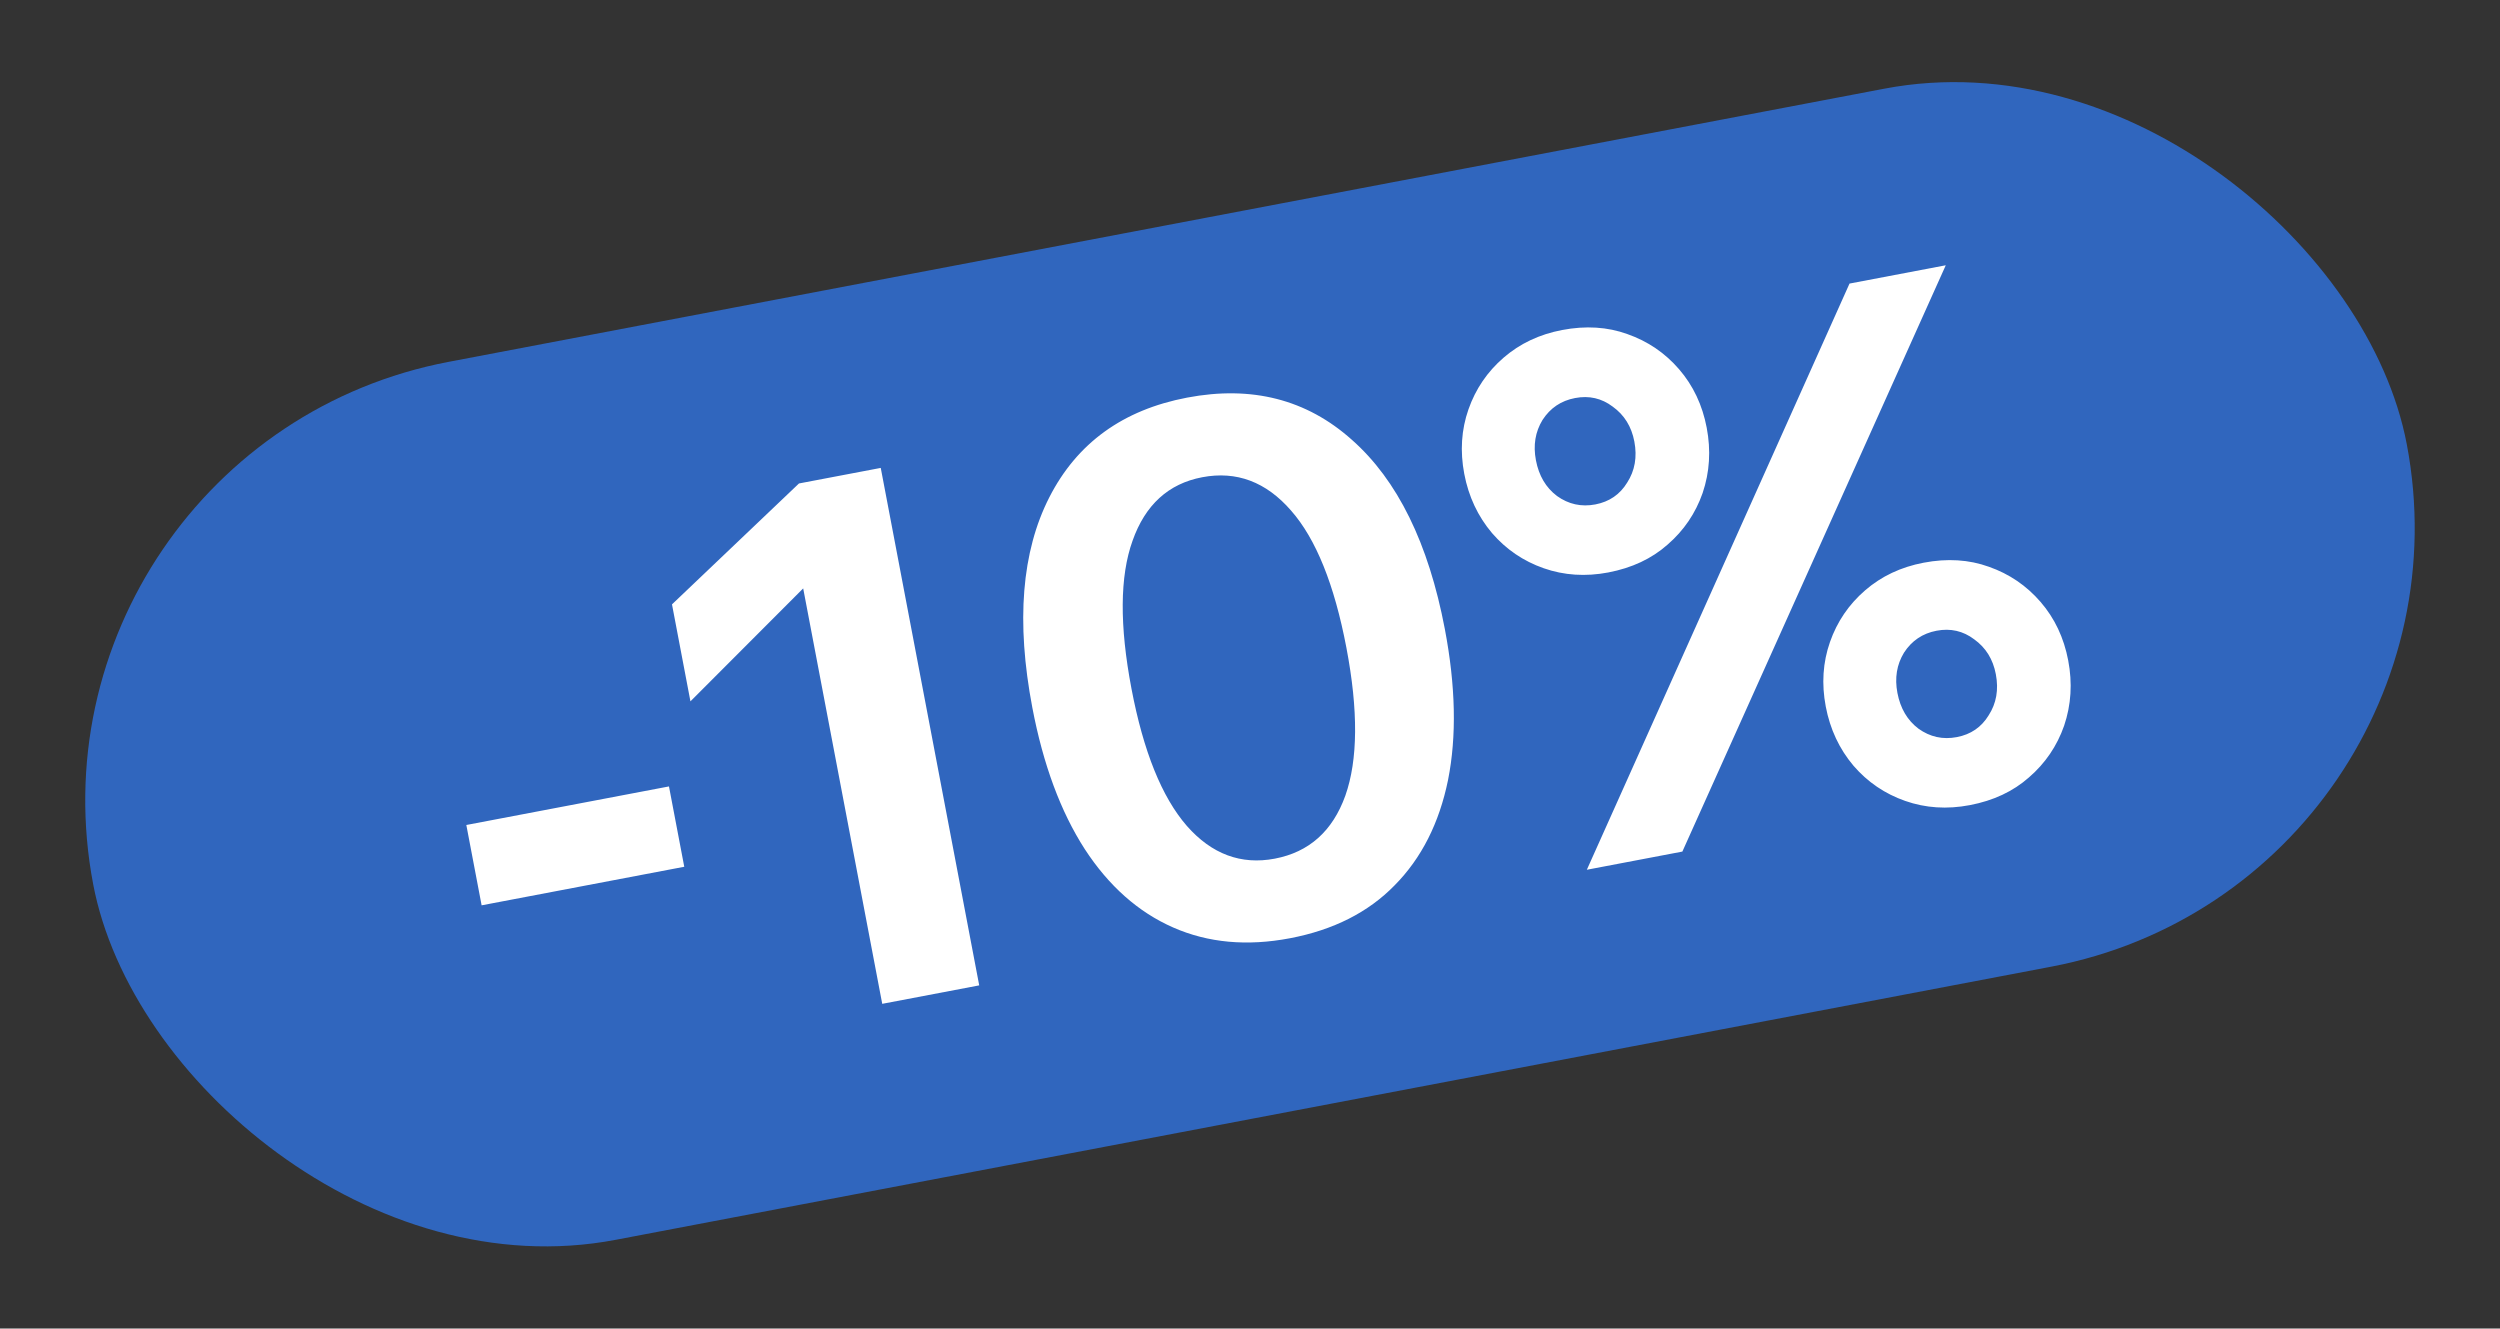
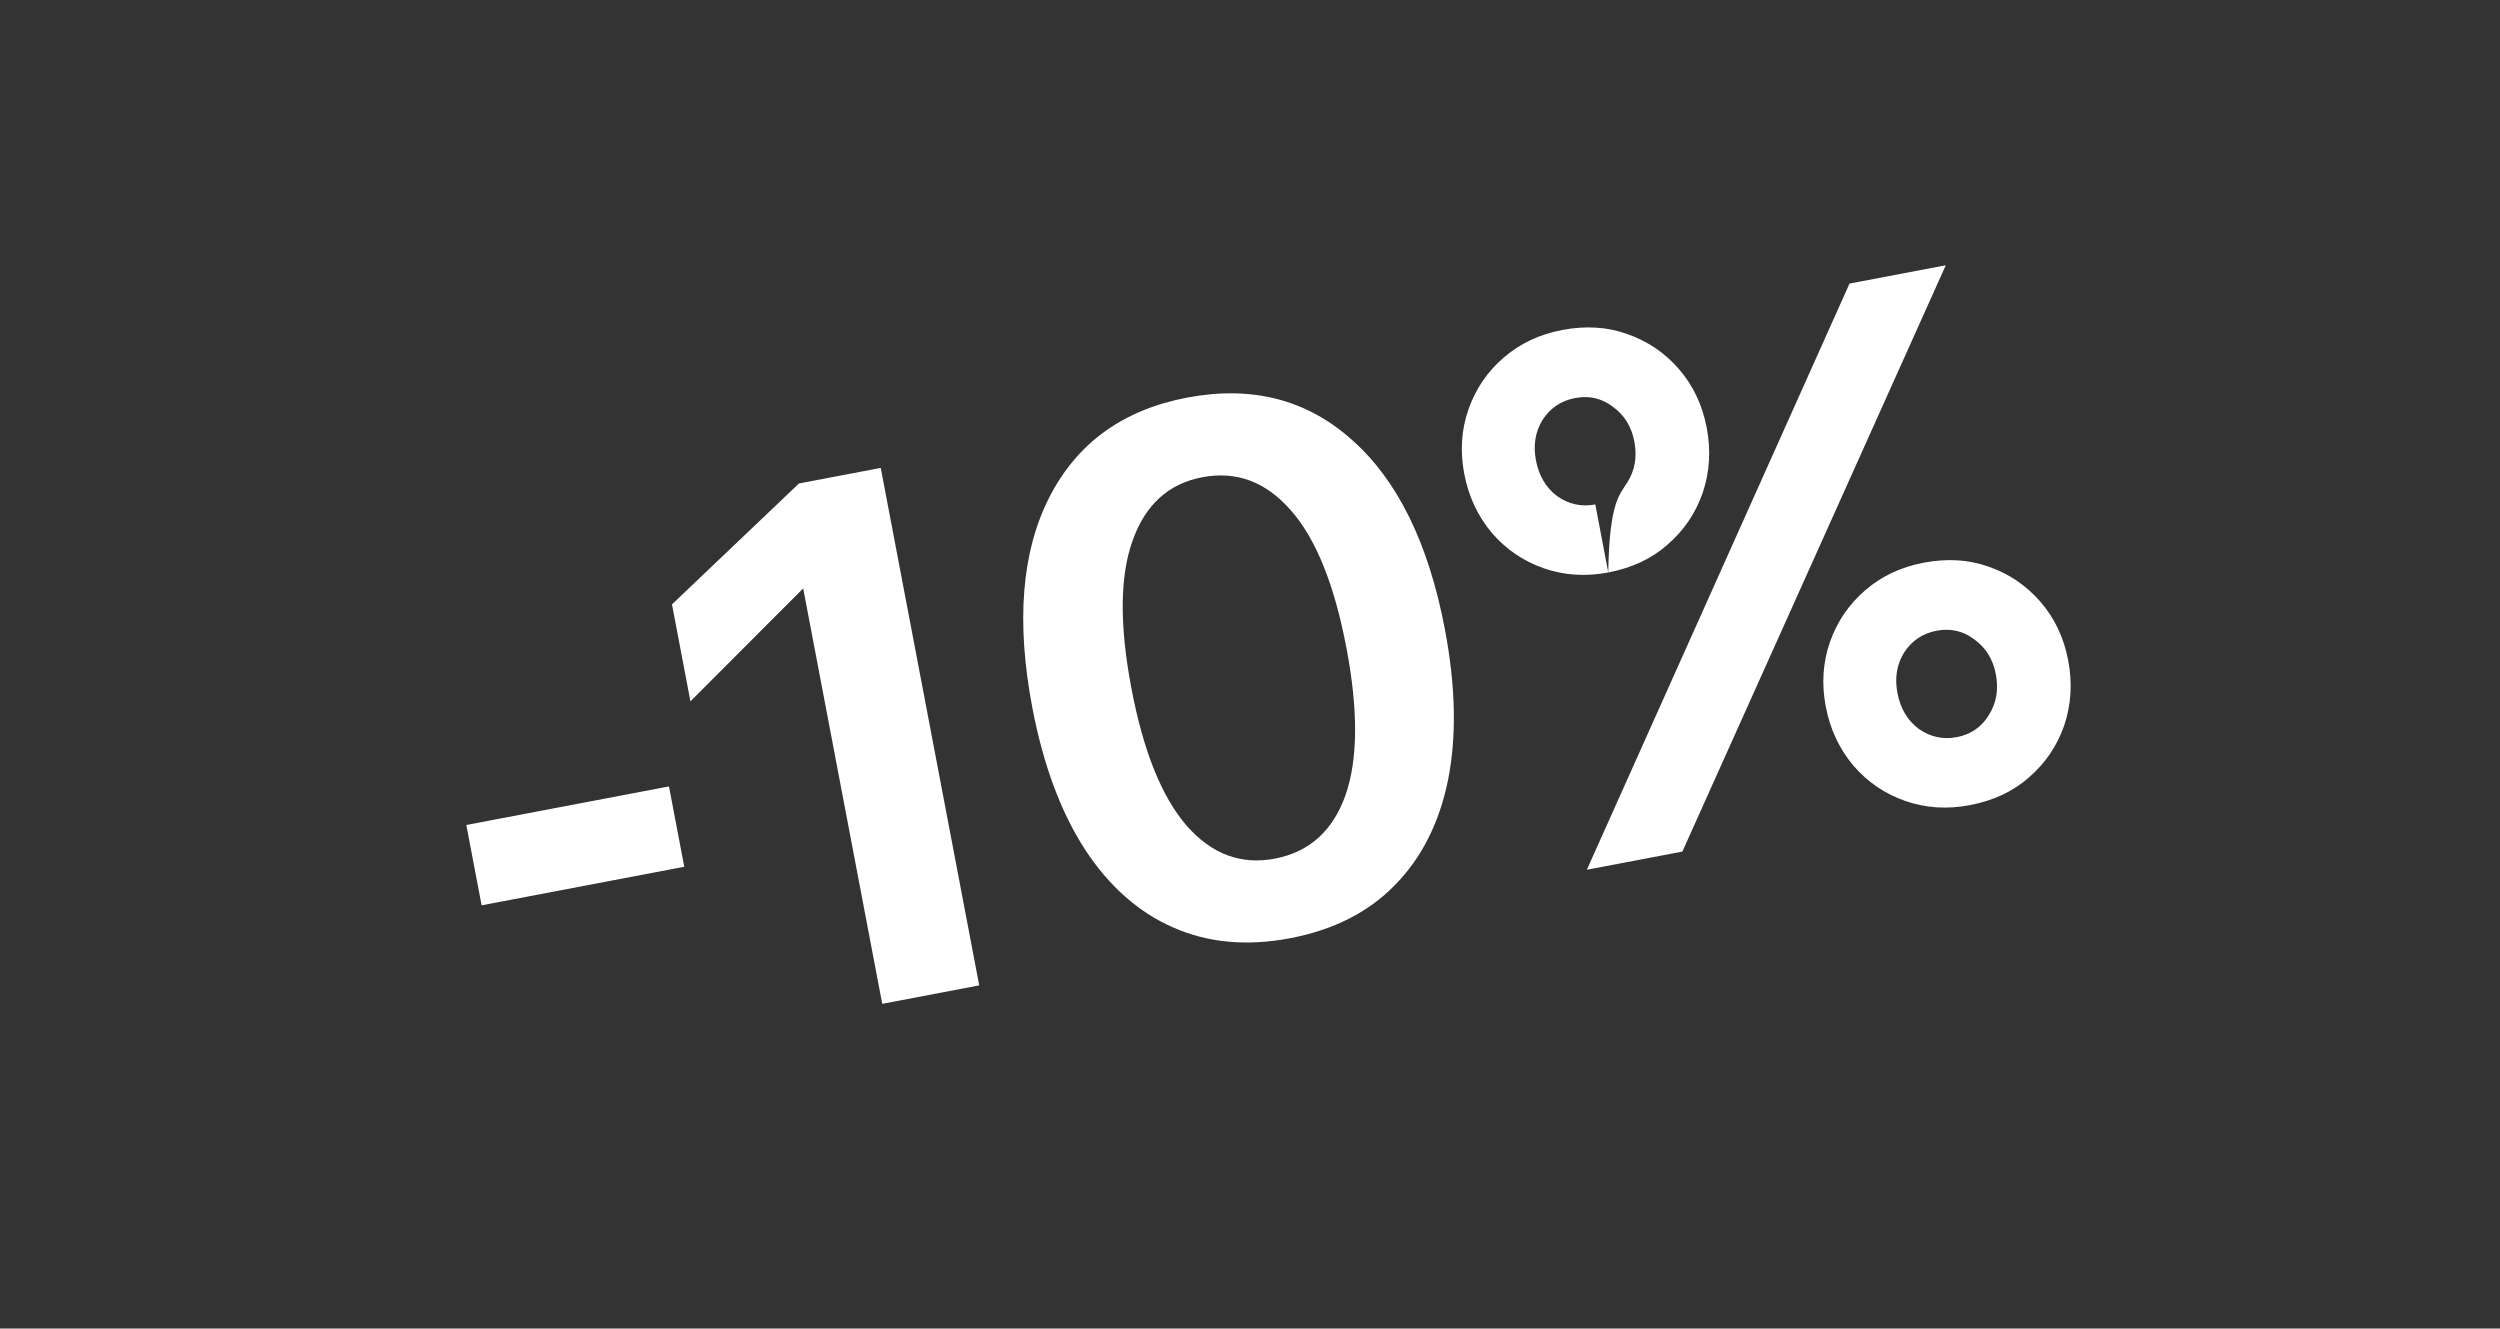
<svg xmlns="http://www.w3.org/2000/svg" width="207" height="110" viewBox="0 0 207 110" fill="none">
  <rect x="0" y="0" width="207" height="110" fill="#333333" stroke="none" />
-   <rect x="0.801" y="36.877" width="195" height="74" rx="37" transform="rotate(-10.773 0.801 36.877)" fill="#3066BE" />
-   <path d="M56.657 71.768L39.878 74.961L38.612 68.309L55.391 65.116L56.657 71.768ZM66.155 40.031L72.926 38.743L81.079 81.589L73.049 83.117L66.504 48.72L57.168 58.072L55.641 50.042L66.155 40.031ZM106.807 77.687C103.252 78.364 100.028 78.066 97.137 76.795C94.246 75.524 91.806 73.359 89.816 70.302C87.82 67.205 86.373 63.299 85.476 58.585C84.123 51.474 84.592 45.672 86.883 41.179C89.174 36.686 92.977 33.934 98.29 32.923C103.643 31.905 108.19 33.068 111.932 36.413C115.713 39.75 118.28 44.974 119.633 52.086C120.53 56.8 120.618 60.964 119.899 64.578C119.171 68.152 117.696 71.062 115.474 73.306C113.292 75.543 110.403 77.003 106.807 77.687ZM105.553 71.096C108.39 70.556 110.336 68.819 111.392 65.886C112.441 62.913 112.471 58.83 111.483 53.636C110.487 48.403 108.96 44.616 106.9 42.276C104.833 39.896 102.381 38.975 99.544 39.515C96.748 40.047 94.825 41.8 93.776 44.773C92.72 47.706 92.69 51.789 93.686 57.023C94.674 62.216 96.201 66.003 98.269 68.383C100.328 70.724 102.757 71.628 105.553 71.096ZM139.3 70.511L131.39 72.016L153.14 23.48L161.11 21.964L139.3 70.511ZM163.096 66.666C161.218 67.024 159.437 66.907 157.752 66.317C156.066 65.727 154.64 64.757 153.472 63.406C152.297 62.015 151.53 60.381 151.173 58.503C150.816 56.626 150.932 54.844 151.522 53.159C152.112 51.473 153.083 50.047 154.434 48.879C155.784 47.711 157.399 46.949 159.276 46.592C161.234 46.219 163.035 46.332 164.681 46.929C166.366 47.519 167.793 48.49 168.96 49.841C170.128 51.192 170.891 52.806 171.248 54.684C171.605 56.561 171.493 58.363 170.91 60.088C170.32 61.773 169.35 63.2 167.999 64.368C166.688 65.528 165.054 66.294 163.096 66.666ZM162.024 61.033C163.183 60.813 164.062 60.211 164.661 59.228C165.301 58.237 165.499 57.102 165.255 55.824C165.02 54.585 164.423 53.623 163.464 52.936C162.545 52.241 161.507 52.004 160.348 52.224C159.19 52.445 158.291 53.051 157.651 54.042C157.052 55.025 156.87 56.136 157.106 57.374C157.349 58.653 157.93 59.639 158.849 60.334C159.807 61.021 160.866 61.254 162.024 61.033ZM133.164 47.4C131.287 47.757 129.505 47.641 127.82 47.051C126.134 46.461 124.708 45.49 123.54 44.139C122.365 42.748 121.598 41.114 121.241 39.236C120.884 37.359 121 35.577 121.59 33.892C122.18 32.207 123.151 30.78 124.502 29.612C125.853 28.445 127.467 27.682 129.344 27.325C131.302 26.952 133.103 27.065 134.749 27.663C136.434 28.253 137.861 29.223 139.028 30.574C140.196 31.925 140.959 33.539 141.316 35.417C141.673 37.294 141.561 39.096 140.978 40.821C140.388 42.507 139.418 43.933 138.067 45.101C136.756 46.261 135.122 47.027 133.164 47.4ZM132.092 41.767C133.251 41.546 134.13 40.944 134.729 39.961C135.369 38.97 135.567 37.835 135.324 36.557C135.088 35.319 134.491 34.356 133.532 33.669C132.613 32.974 131.575 32.737 130.416 32.958C129.258 33.178 128.359 33.784 127.719 34.775C127.12 35.758 126.938 36.869 127.174 38.108C127.417 39.386 127.998 40.373 128.917 41.067C129.875 41.754 130.934 41.987 132.092 41.767Z" fill="white" />
+   <path d="M56.657 71.768L39.878 74.961L38.612 68.309L55.391 65.116L56.657 71.768ZM66.155 40.031L72.926 38.743L81.079 81.589L73.049 83.117L66.504 48.72L57.168 58.072L55.641 50.042L66.155 40.031ZM106.807 77.687C103.252 78.364 100.028 78.066 97.137 76.795C94.246 75.524 91.806 73.359 89.816 70.302C87.82 67.205 86.373 63.299 85.476 58.585C84.123 51.474 84.592 45.672 86.883 41.179C89.174 36.686 92.977 33.934 98.29 32.923C103.643 31.905 108.19 33.068 111.932 36.413C115.713 39.75 118.28 44.974 119.633 52.086C120.53 56.8 120.618 60.964 119.899 64.578C119.171 68.152 117.696 71.062 115.474 73.306C113.292 75.543 110.403 77.003 106.807 77.687ZM105.553 71.096C108.39 70.556 110.336 68.819 111.392 65.886C112.441 62.913 112.471 58.83 111.483 53.636C110.487 48.403 108.96 44.616 106.9 42.276C104.833 39.896 102.381 38.975 99.544 39.515C96.748 40.047 94.825 41.8 93.776 44.773C92.72 47.706 92.69 51.789 93.686 57.023C94.674 62.216 96.201 66.003 98.269 68.383C100.328 70.724 102.757 71.628 105.553 71.096ZM139.3 70.511L131.39 72.016L153.14 23.48L161.11 21.964L139.3 70.511ZM163.096 66.666C161.218 67.024 159.437 66.907 157.752 66.317C156.066 65.727 154.64 64.757 153.472 63.406C152.297 62.015 151.53 60.381 151.173 58.503C150.816 56.626 150.932 54.844 151.522 53.159C152.112 51.473 153.083 50.047 154.434 48.879C155.784 47.711 157.399 46.949 159.276 46.592C161.234 46.219 163.035 46.332 164.681 46.929C166.366 47.519 167.793 48.49 168.96 49.841C170.128 51.192 170.891 52.806 171.248 54.684C171.605 56.561 171.493 58.363 170.91 60.088C170.32 61.773 169.35 63.2 167.999 64.368C166.688 65.528 165.054 66.294 163.096 66.666ZM162.024 61.033C163.183 60.813 164.062 60.211 164.661 59.228C165.301 58.237 165.499 57.102 165.255 55.824C165.02 54.585 164.423 53.623 163.464 52.936C162.545 52.241 161.507 52.004 160.348 52.224C159.19 52.445 158.291 53.051 157.651 54.042C157.052 55.025 156.87 56.136 157.106 57.374C157.349 58.653 157.93 59.639 158.849 60.334C159.807 61.021 160.866 61.254 162.024 61.033ZM133.164 47.4C131.287 47.757 129.505 47.641 127.82 47.051C126.134 46.461 124.708 45.49 123.54 44.139C122.365 42.748 121.598 41.114 121.241 39.236C120.884 37.359 121 35.577 121.59 33.892C122.18 32.207 123.151 30.78 124.502 29.612C125.853 28.445 127.467 27.682 129.344 27.325C131.302 26.952 133.103 27.065 134.749 27.663C136.434 28.253 137.861 29.223 139.028 30.574C140.196 31.925 140.959 33.539 141.316 35.417C141.673 37.294 141.561 39.096 140.978 40.821C140.388 42.507 139.418 43.933 138.067 45.101C136.756 46.261 135.122 47.027 133.164 47.4ZC133.251 41.546 134.13 40.944 134.729 39.961C135.369 38.97 135.567 37.835 135.324 36.557C135.088 35.319 134.491 34.356 133.532 33.669C132.613 32.974 131.575 32.737 130.416 32.958C129.258 33.178 128.359 33.784 127.719 34.775C127.12 35.758 126.938 36.869 127.174 38.108C127.417 39.386 127.998 40.373 128.917 41.067C129.875 41.754 130.934 41.987 132.092 41.767Z" fill="white" />
</svg>